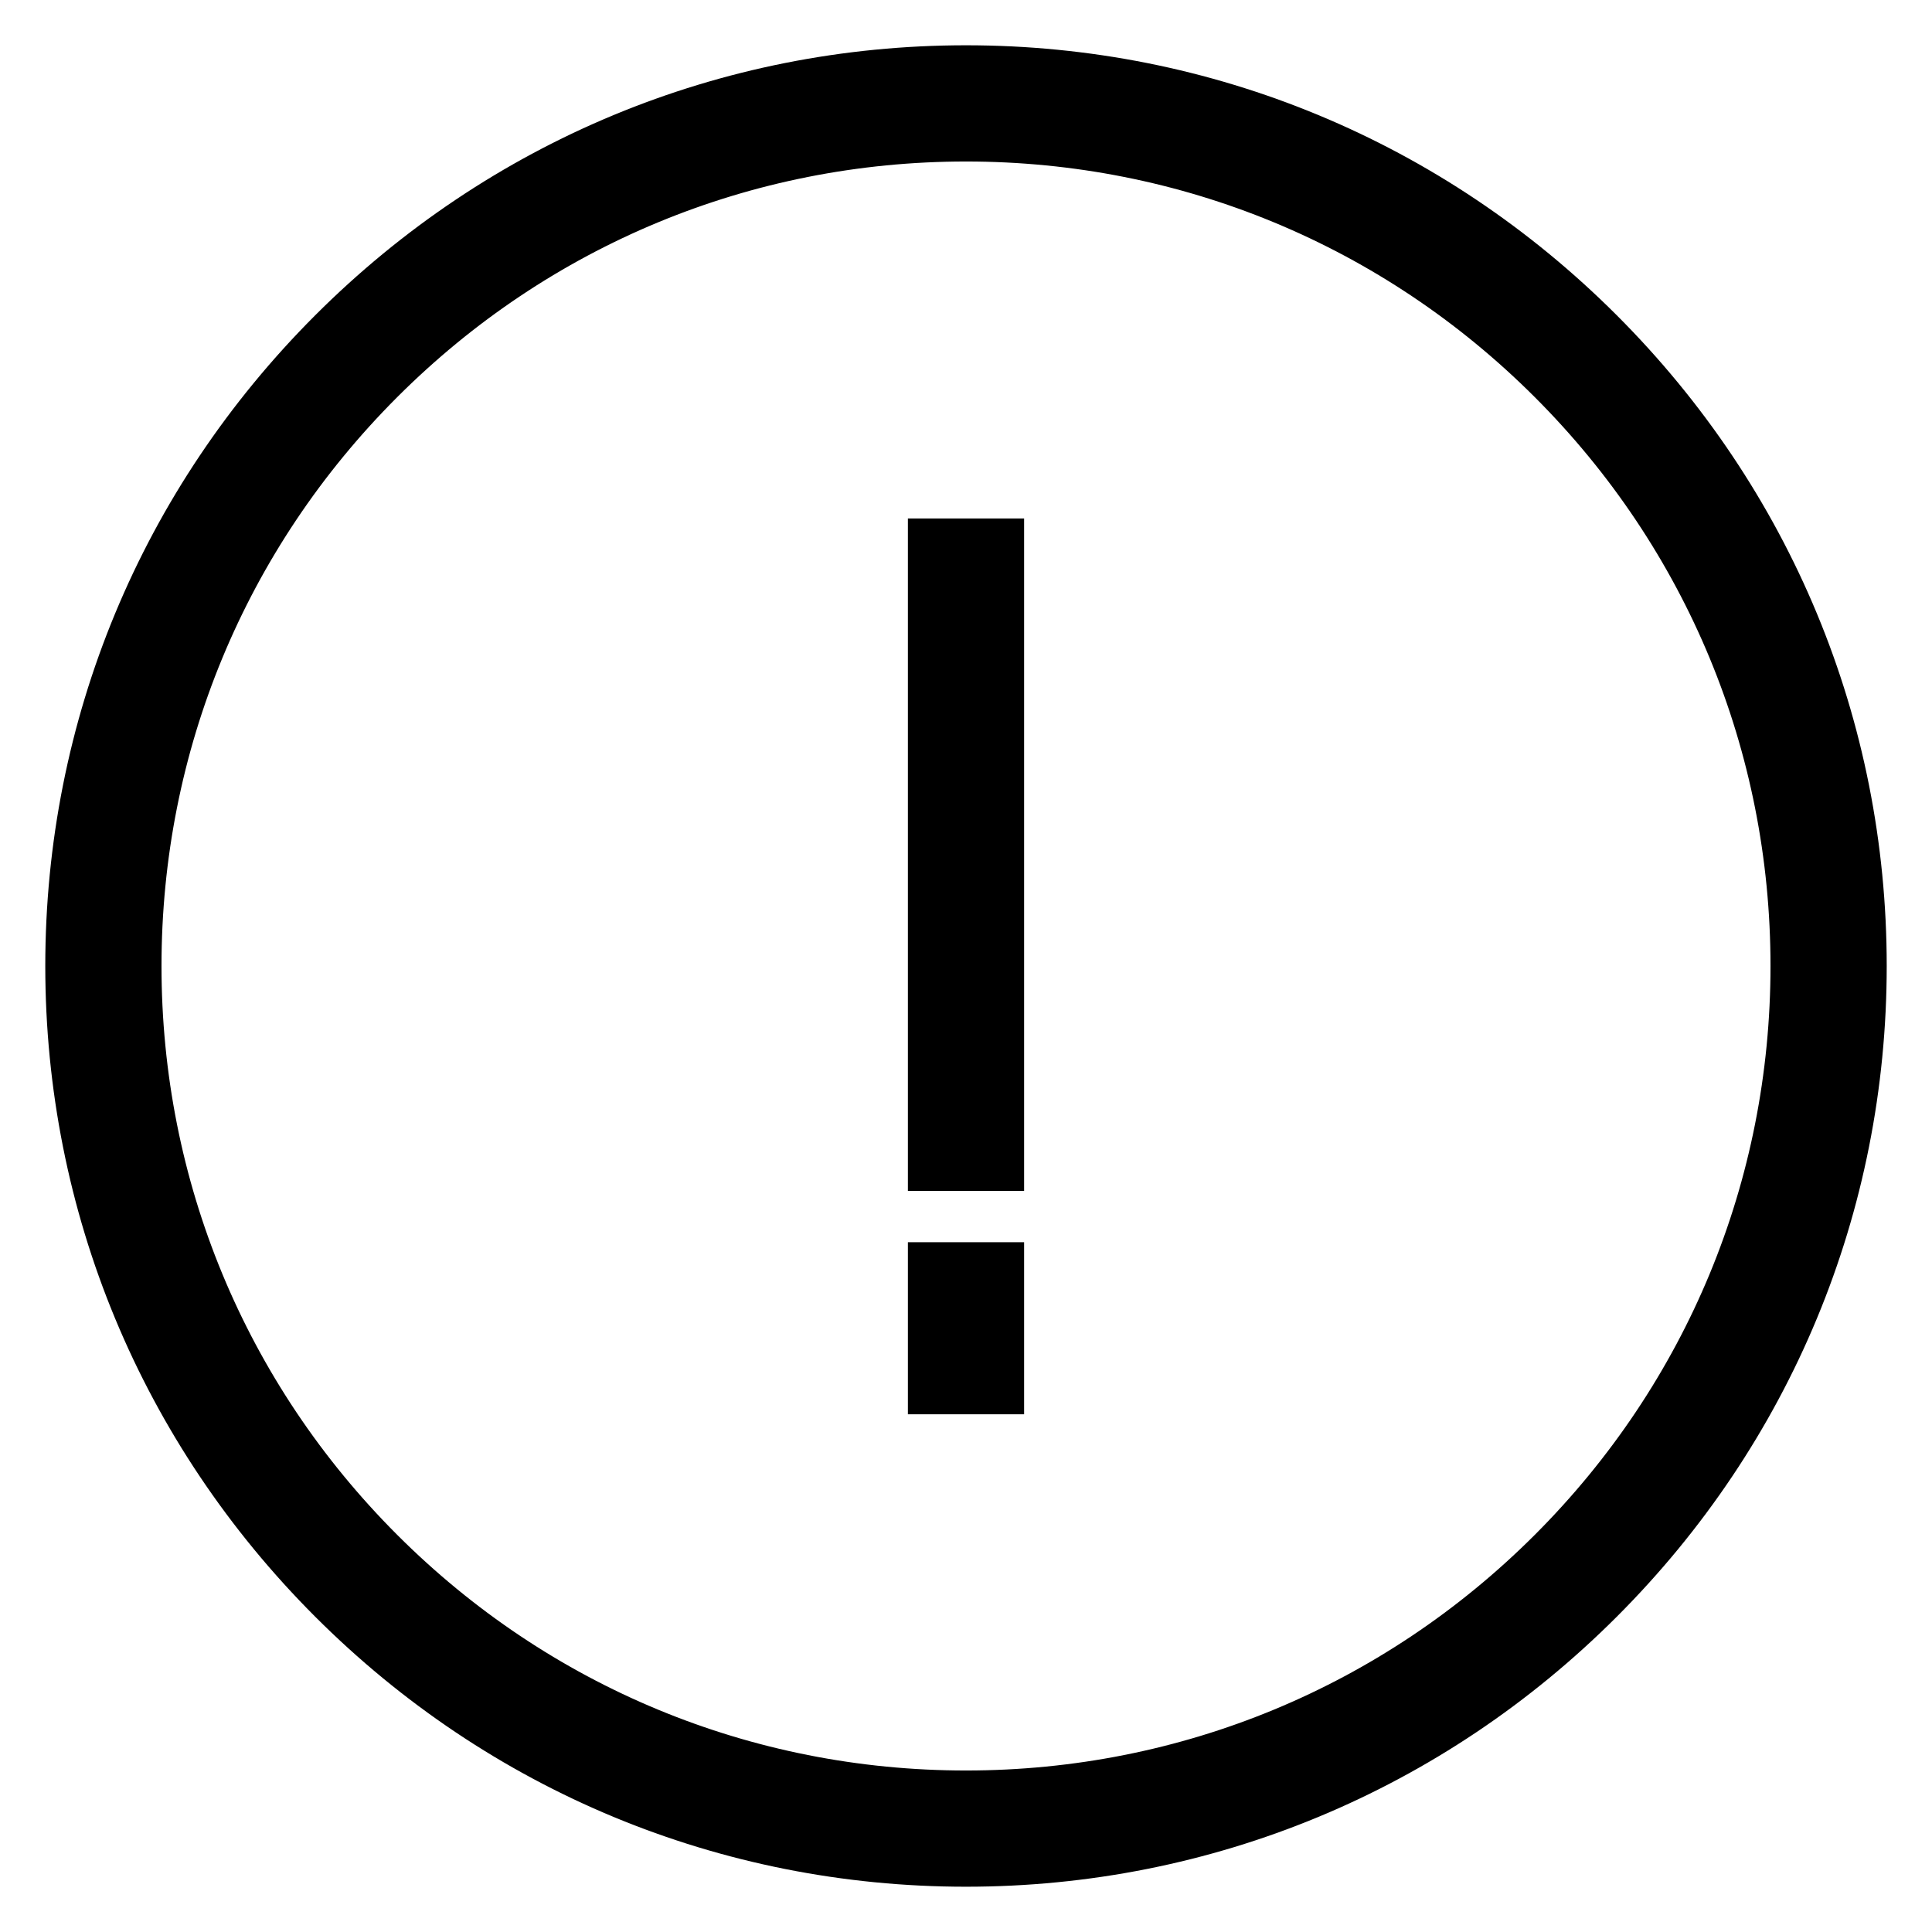
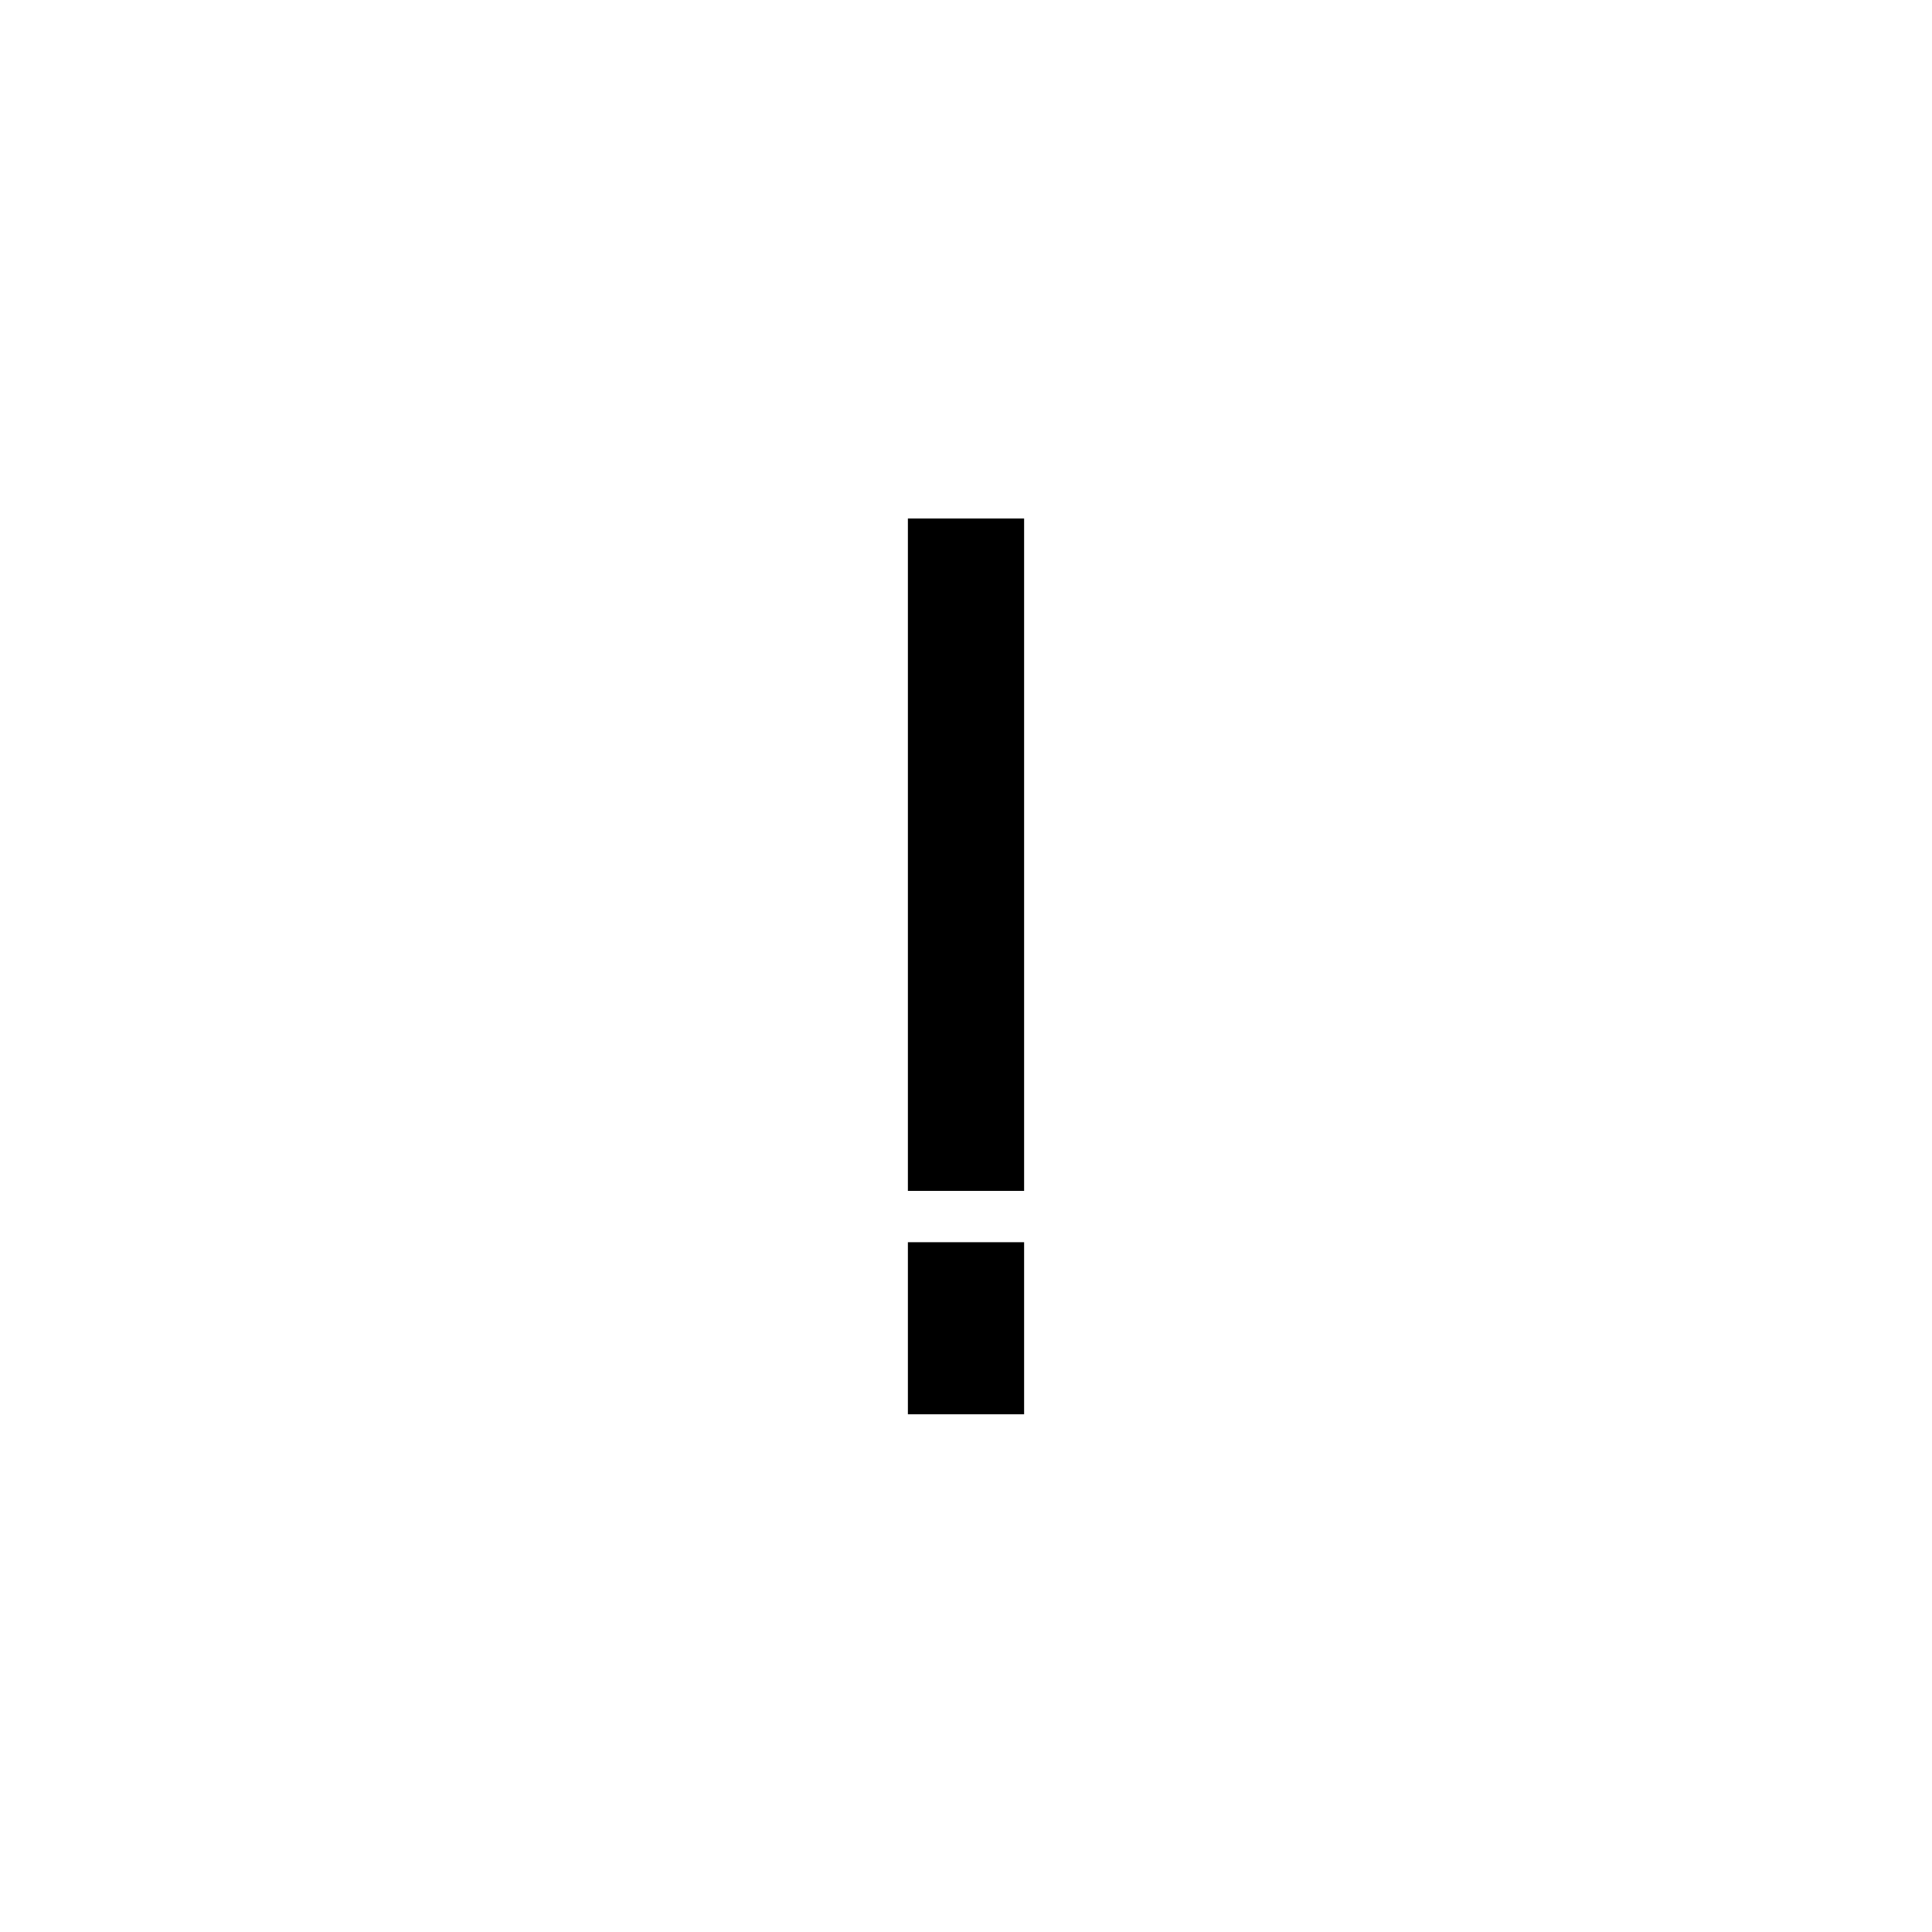
<svg xmlns="http://www.w3.org/2000/svg" version="1.1" x="0px" y="0px" viewBox="0 0 256 256" enable-background="new 0 0 256 256" xml:space="preserve">
  <g>
-     <path stroke-width="8" fill-opacity="0" stroke="#000000" d="M128,10c-31.5,0-61.1,12.3-83.4,34.6C22.3,66.9,10,96.5,10,128c0,31.5,12.3,61.1,34.6,83.4 C66.9,233.7,96.5,246,128,246c31.5,0,61.1-12.3,83.4-34.6c22.3-22.3,34.6-51.9,34.6-83.4c0-31.5-12.3-61.1-34.6-83.4 C189.1,22.3,159.5,10,128,10z M206.2,206.2c-20.9,20.9-48.7,32.4-78.2,32.4s-57.3-11.5-78.2-32.4c-20.9-20.9-32.4-48.7-32.4-78.2 s11.5-57.3,32.4-78.2C70.7,28.9,98.5,17.4,128,17.4s57.3,11.5,78.2,32.4c20.9,20.9,32.4,48.7,32.4,78.2S227.1,185.3,206.2,206.2 L206.2,206.2z" />
    <path stroke-width="8" fill-opacity="0" stroke="#000000" d="M124.3,72.7h7.4v81.1h-7.4V72.7z M124.3,168.6h7.4v14.8h-7.4V168.6z" />
  </g>
</svg>